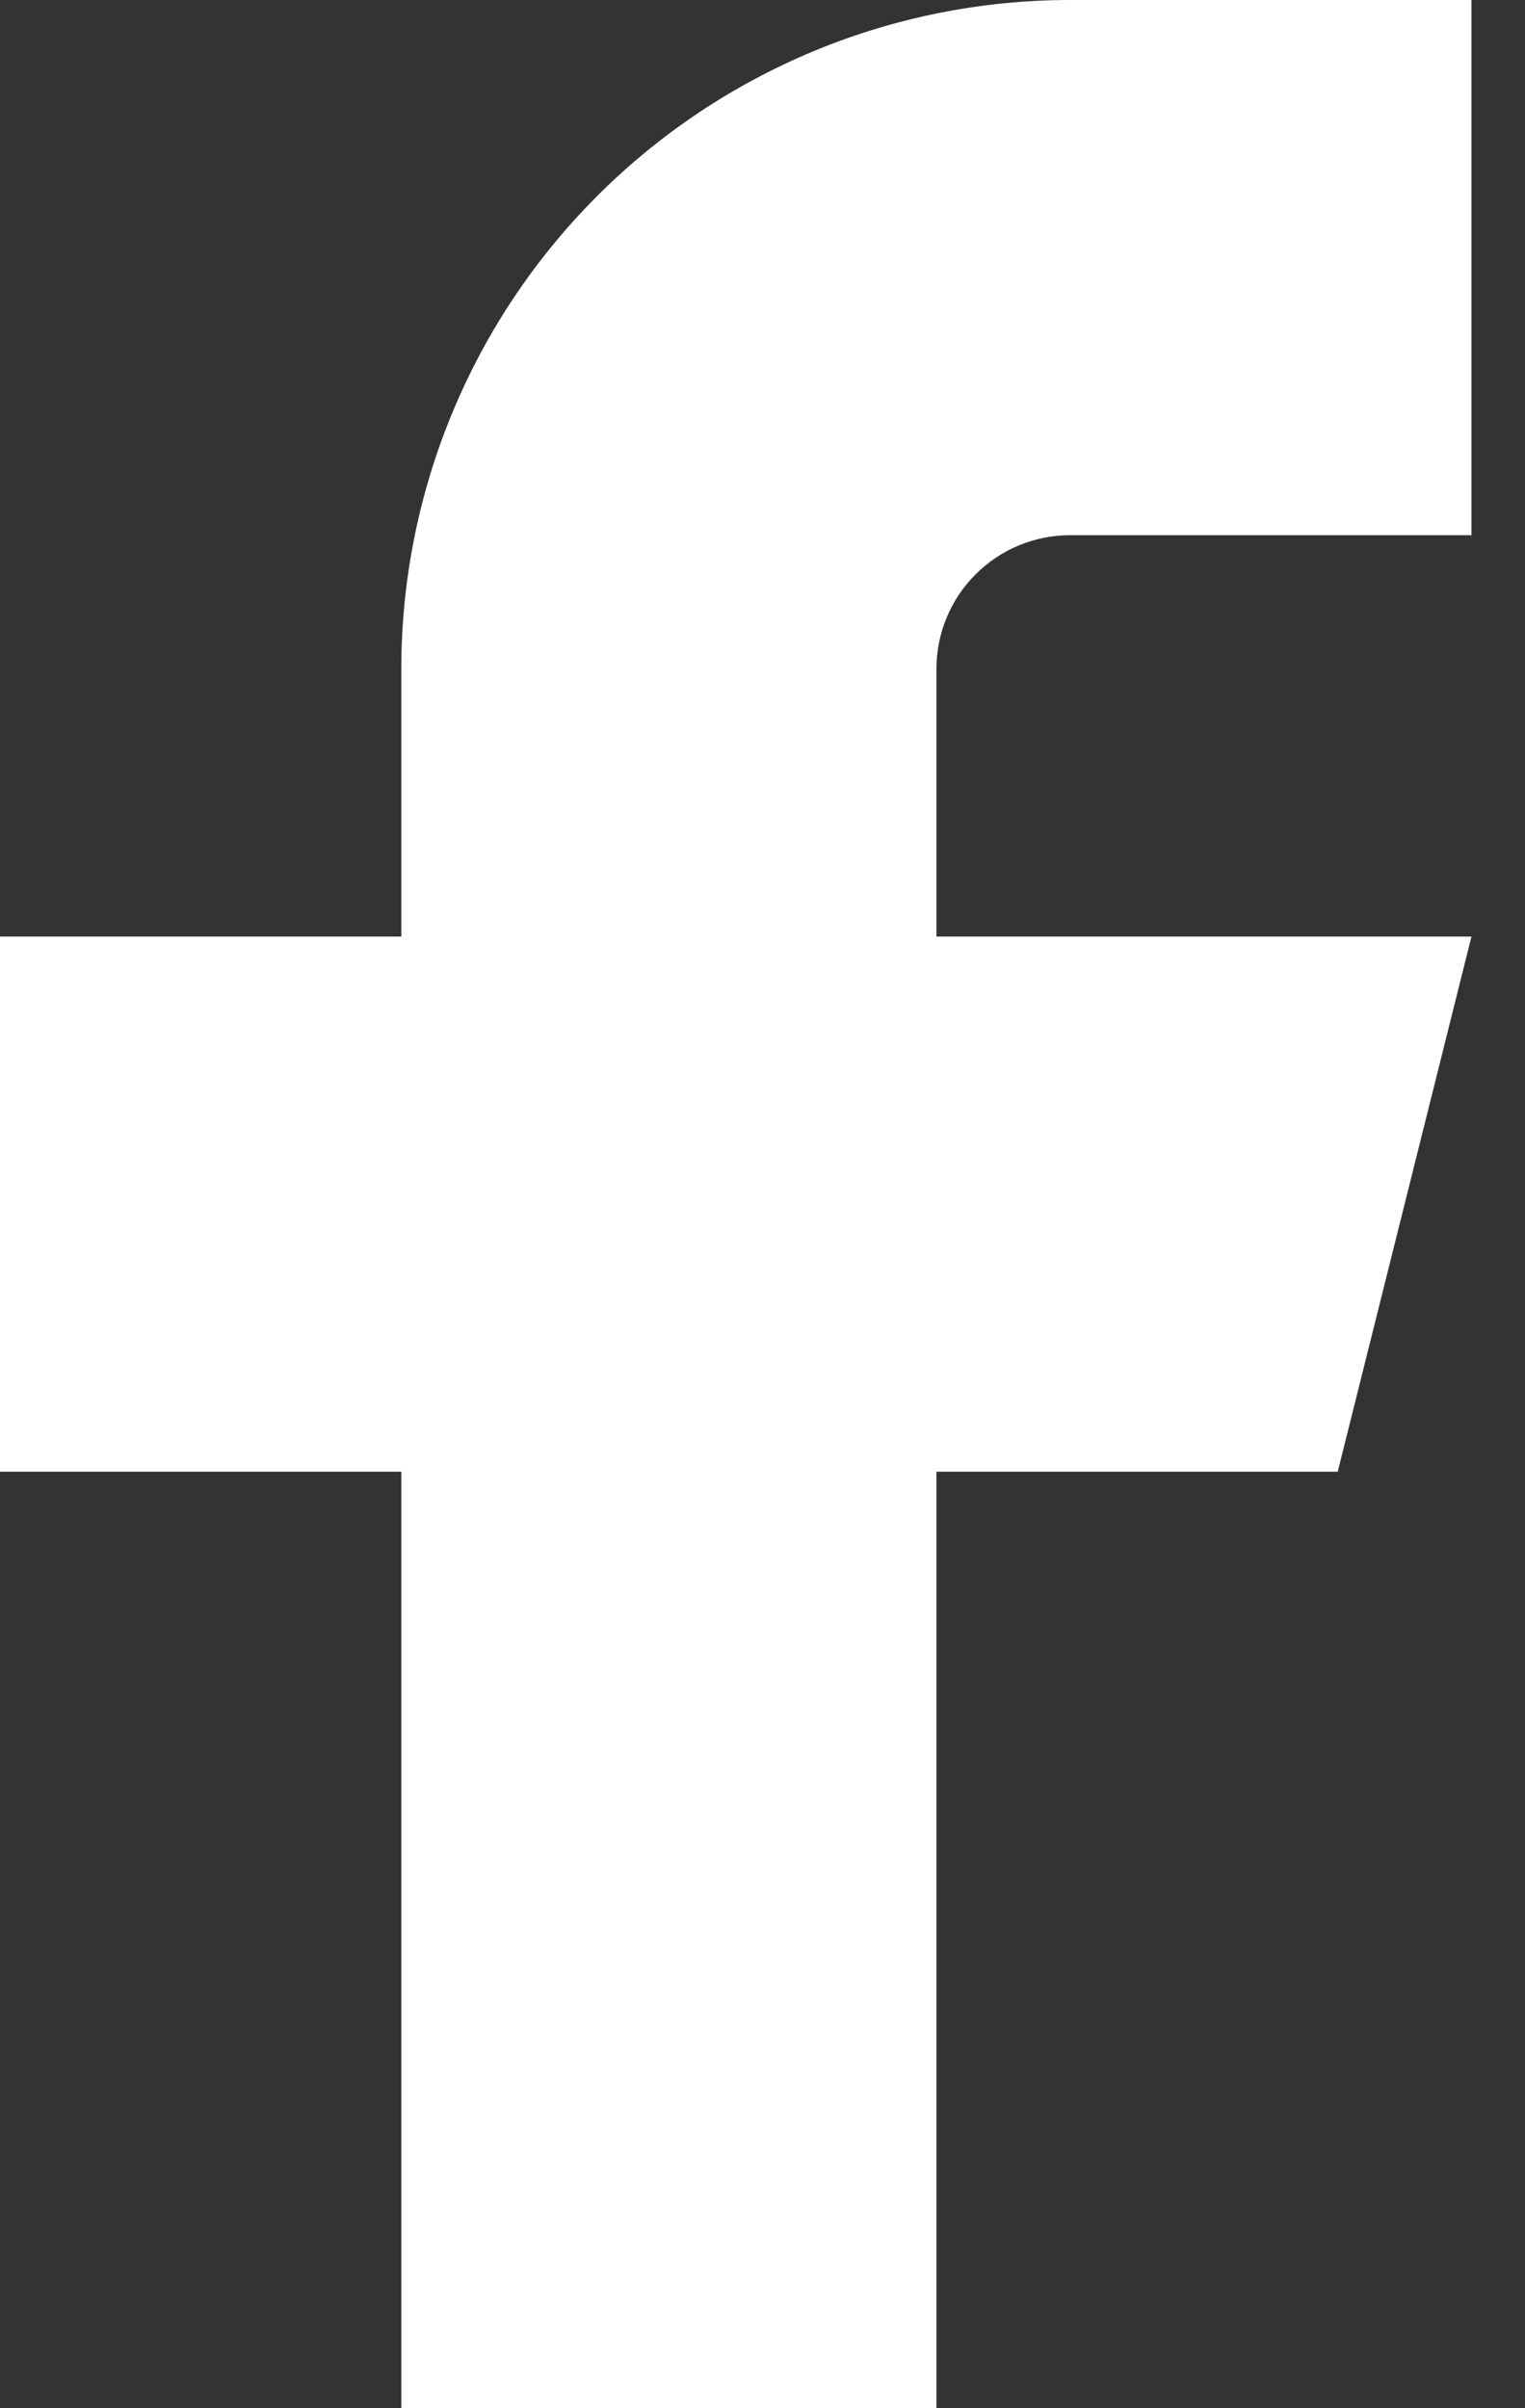
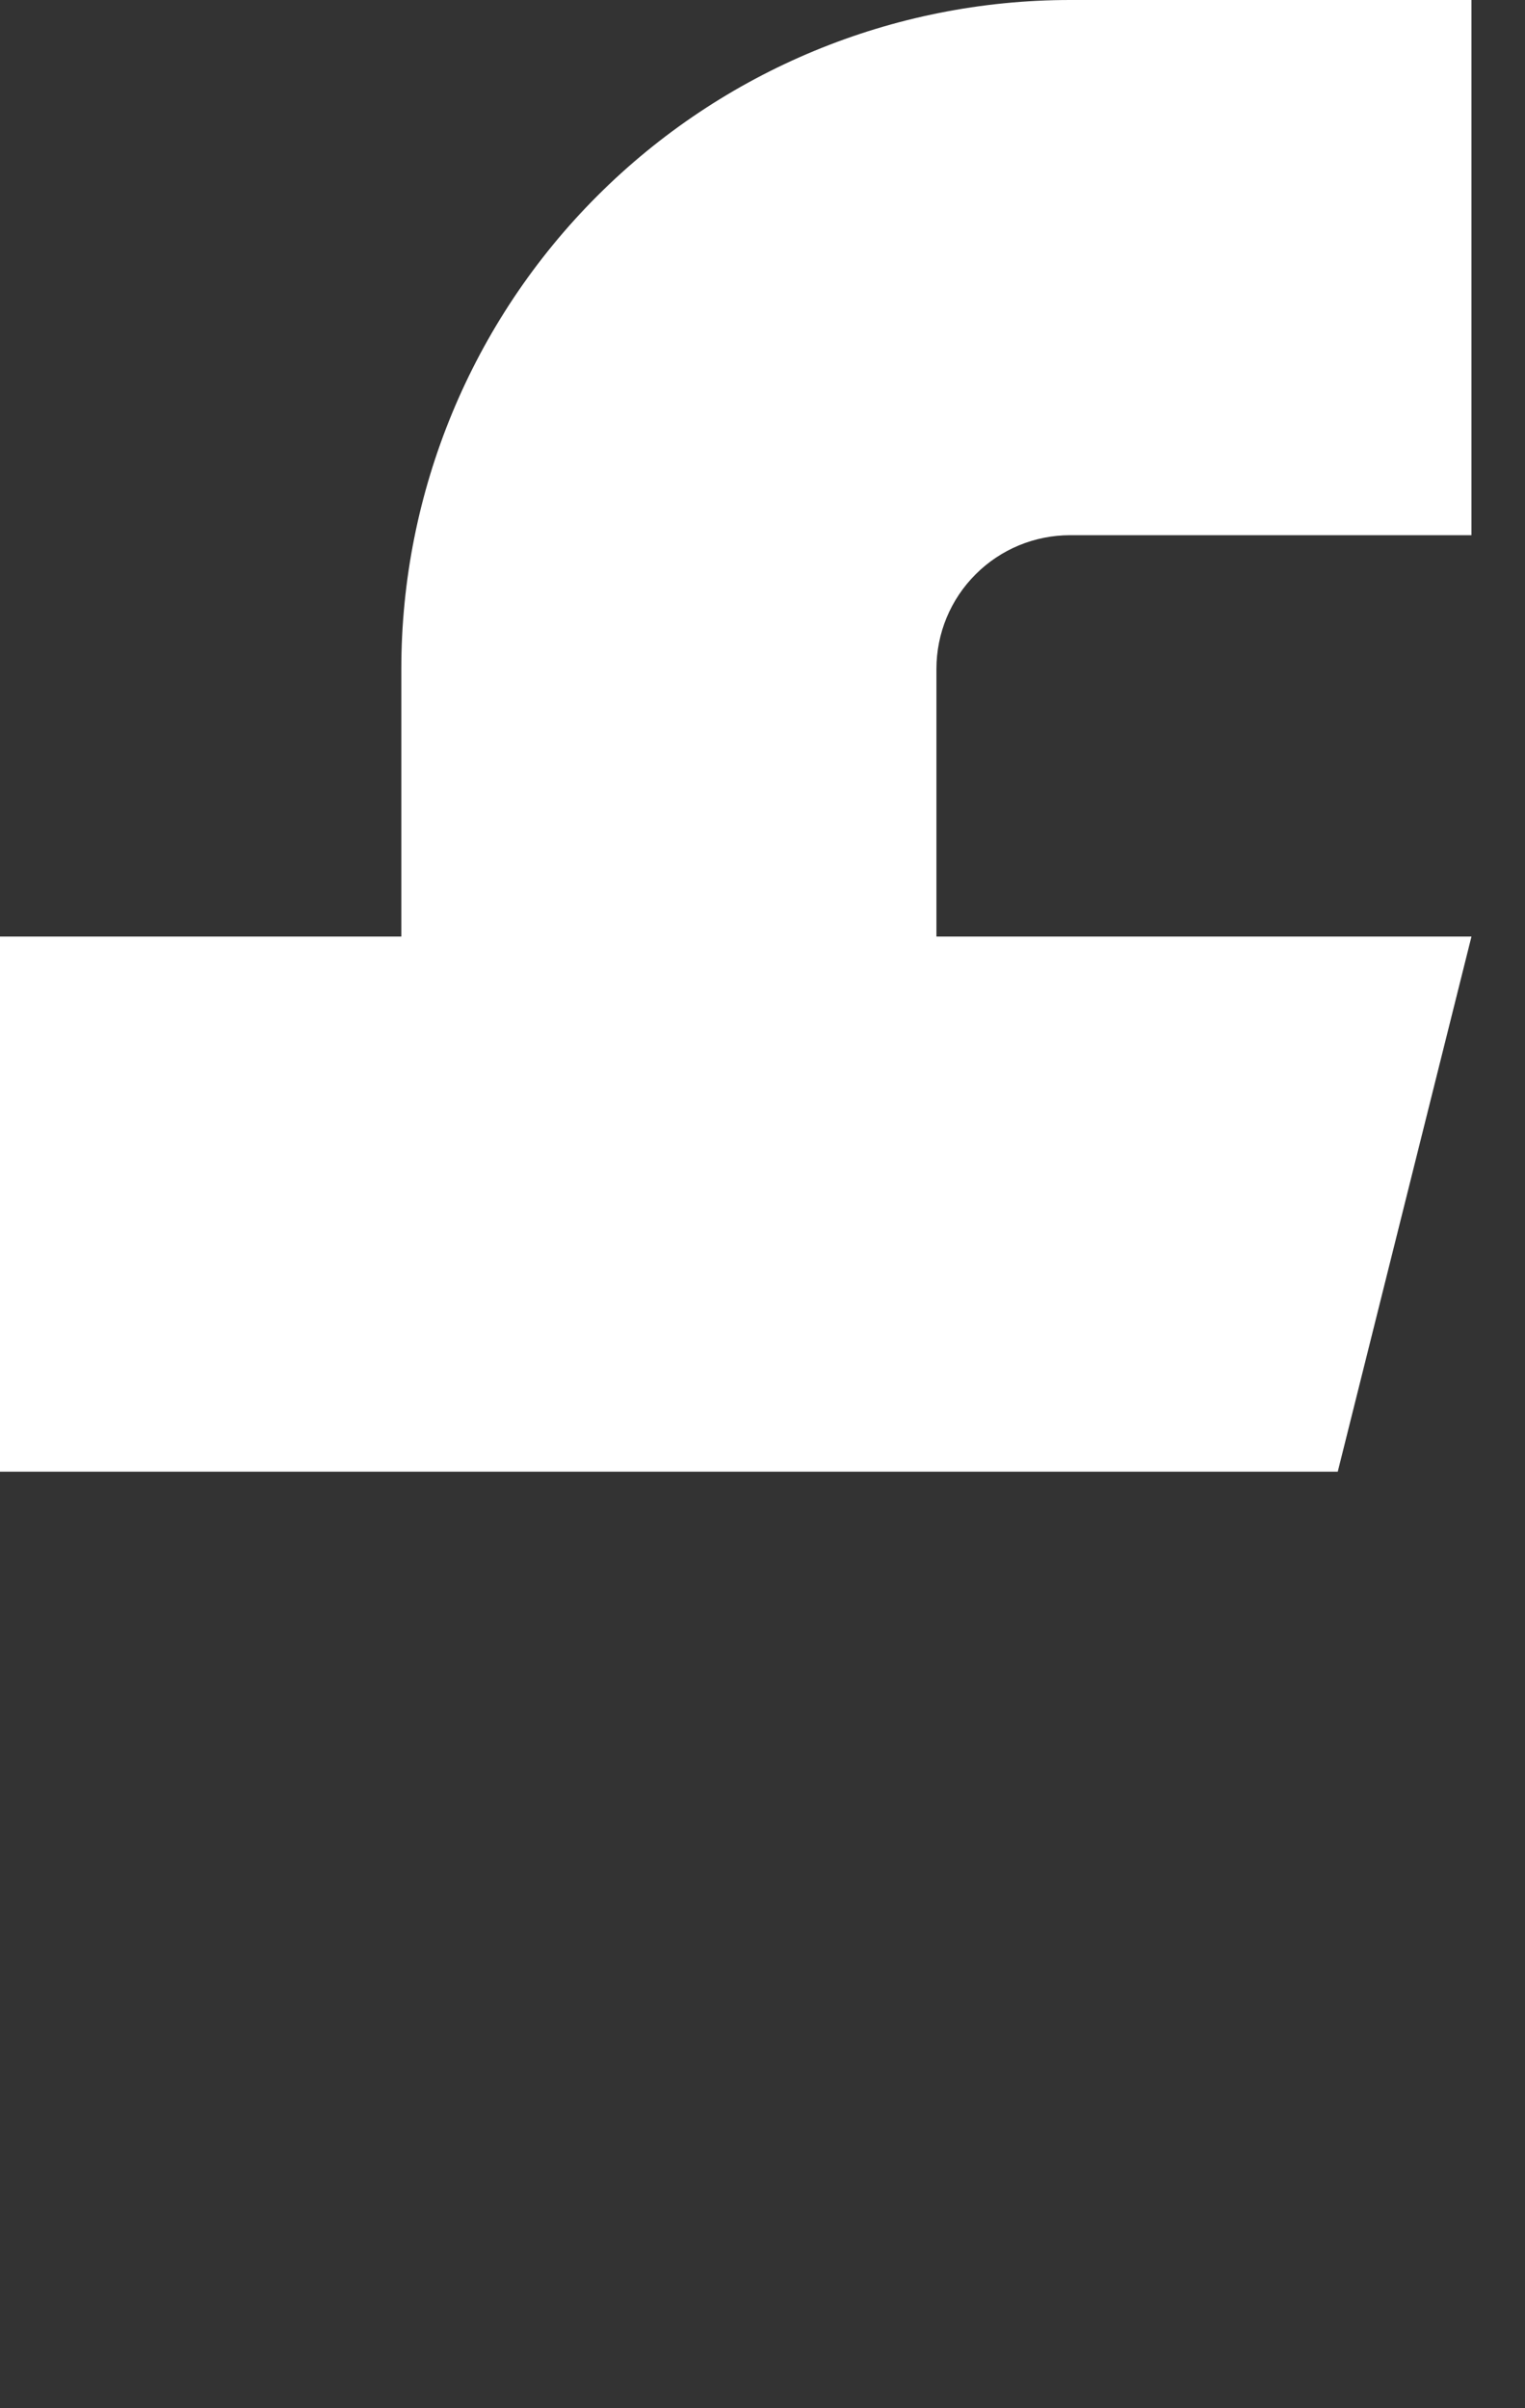
<svg xmlns="http://www.w3.org/2000/svg" width="19" height="30" viewBox="0 0 19 30" fill="none">
  <rect x="0" y="0" width="19" height="30" fill="#333333" stroke="none" />
-   <path d="M0 11.667V18.333H5V30H11.667V18.333H16.667L18.333 11.667H11.667V8.333C11.667 7.891 11.842 7.467 12.155 7.155C12.467 6.842 12.891 6.667 13.333 6.667H18.333V0H13.333C11.123 0 9.004 0.878 7.441 2.441C5.878 4.004 5 6.123 5 8.333V11.667H0Z" fill="#ffffff" />
+   <path d="M0 11.667V18.333H5H11.667V18.333H16.667L18.333 11.667H11.667V8.333C11.667 7.891 11.842 7.467 12.155 7.155C12.467 6.842 12.891 6.667 13.333 6.667H18.333V0H13.333C11.123 0 9.004 0.878 7.441 2.441C5.878 4.004 5 6.123 5 8.333V11.667H0Z" fill="#ffffff" />
</svg>